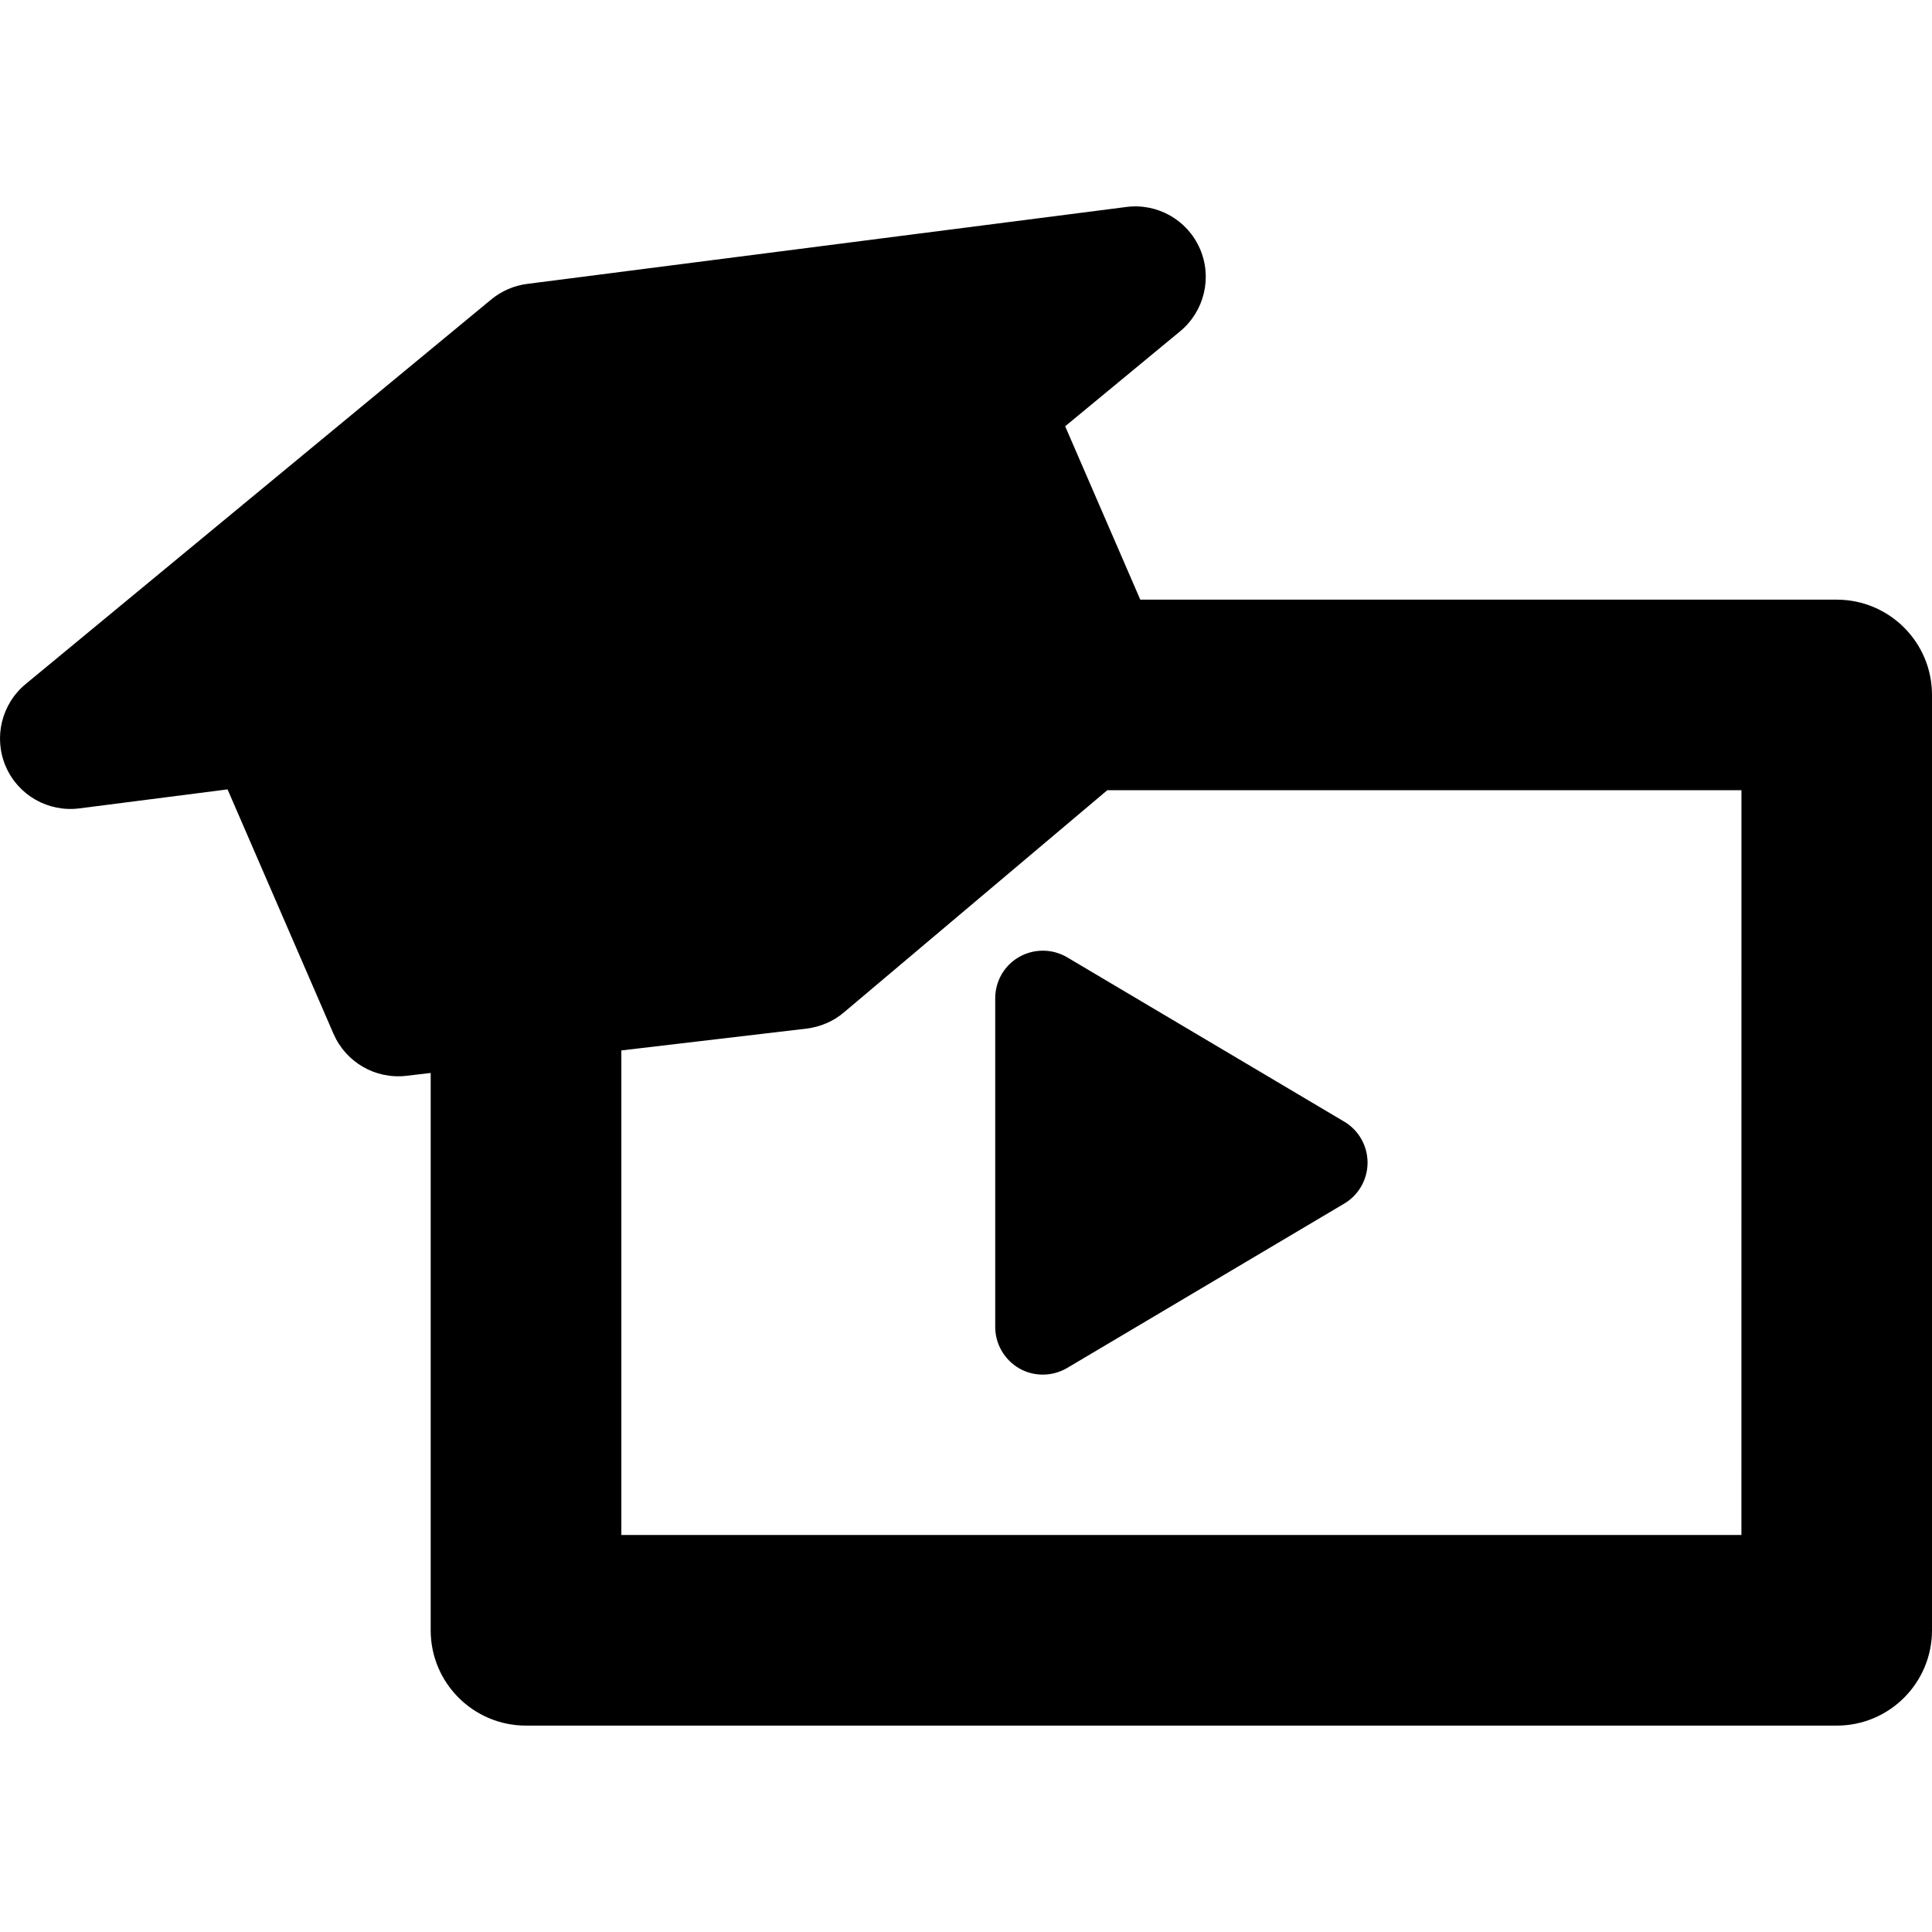
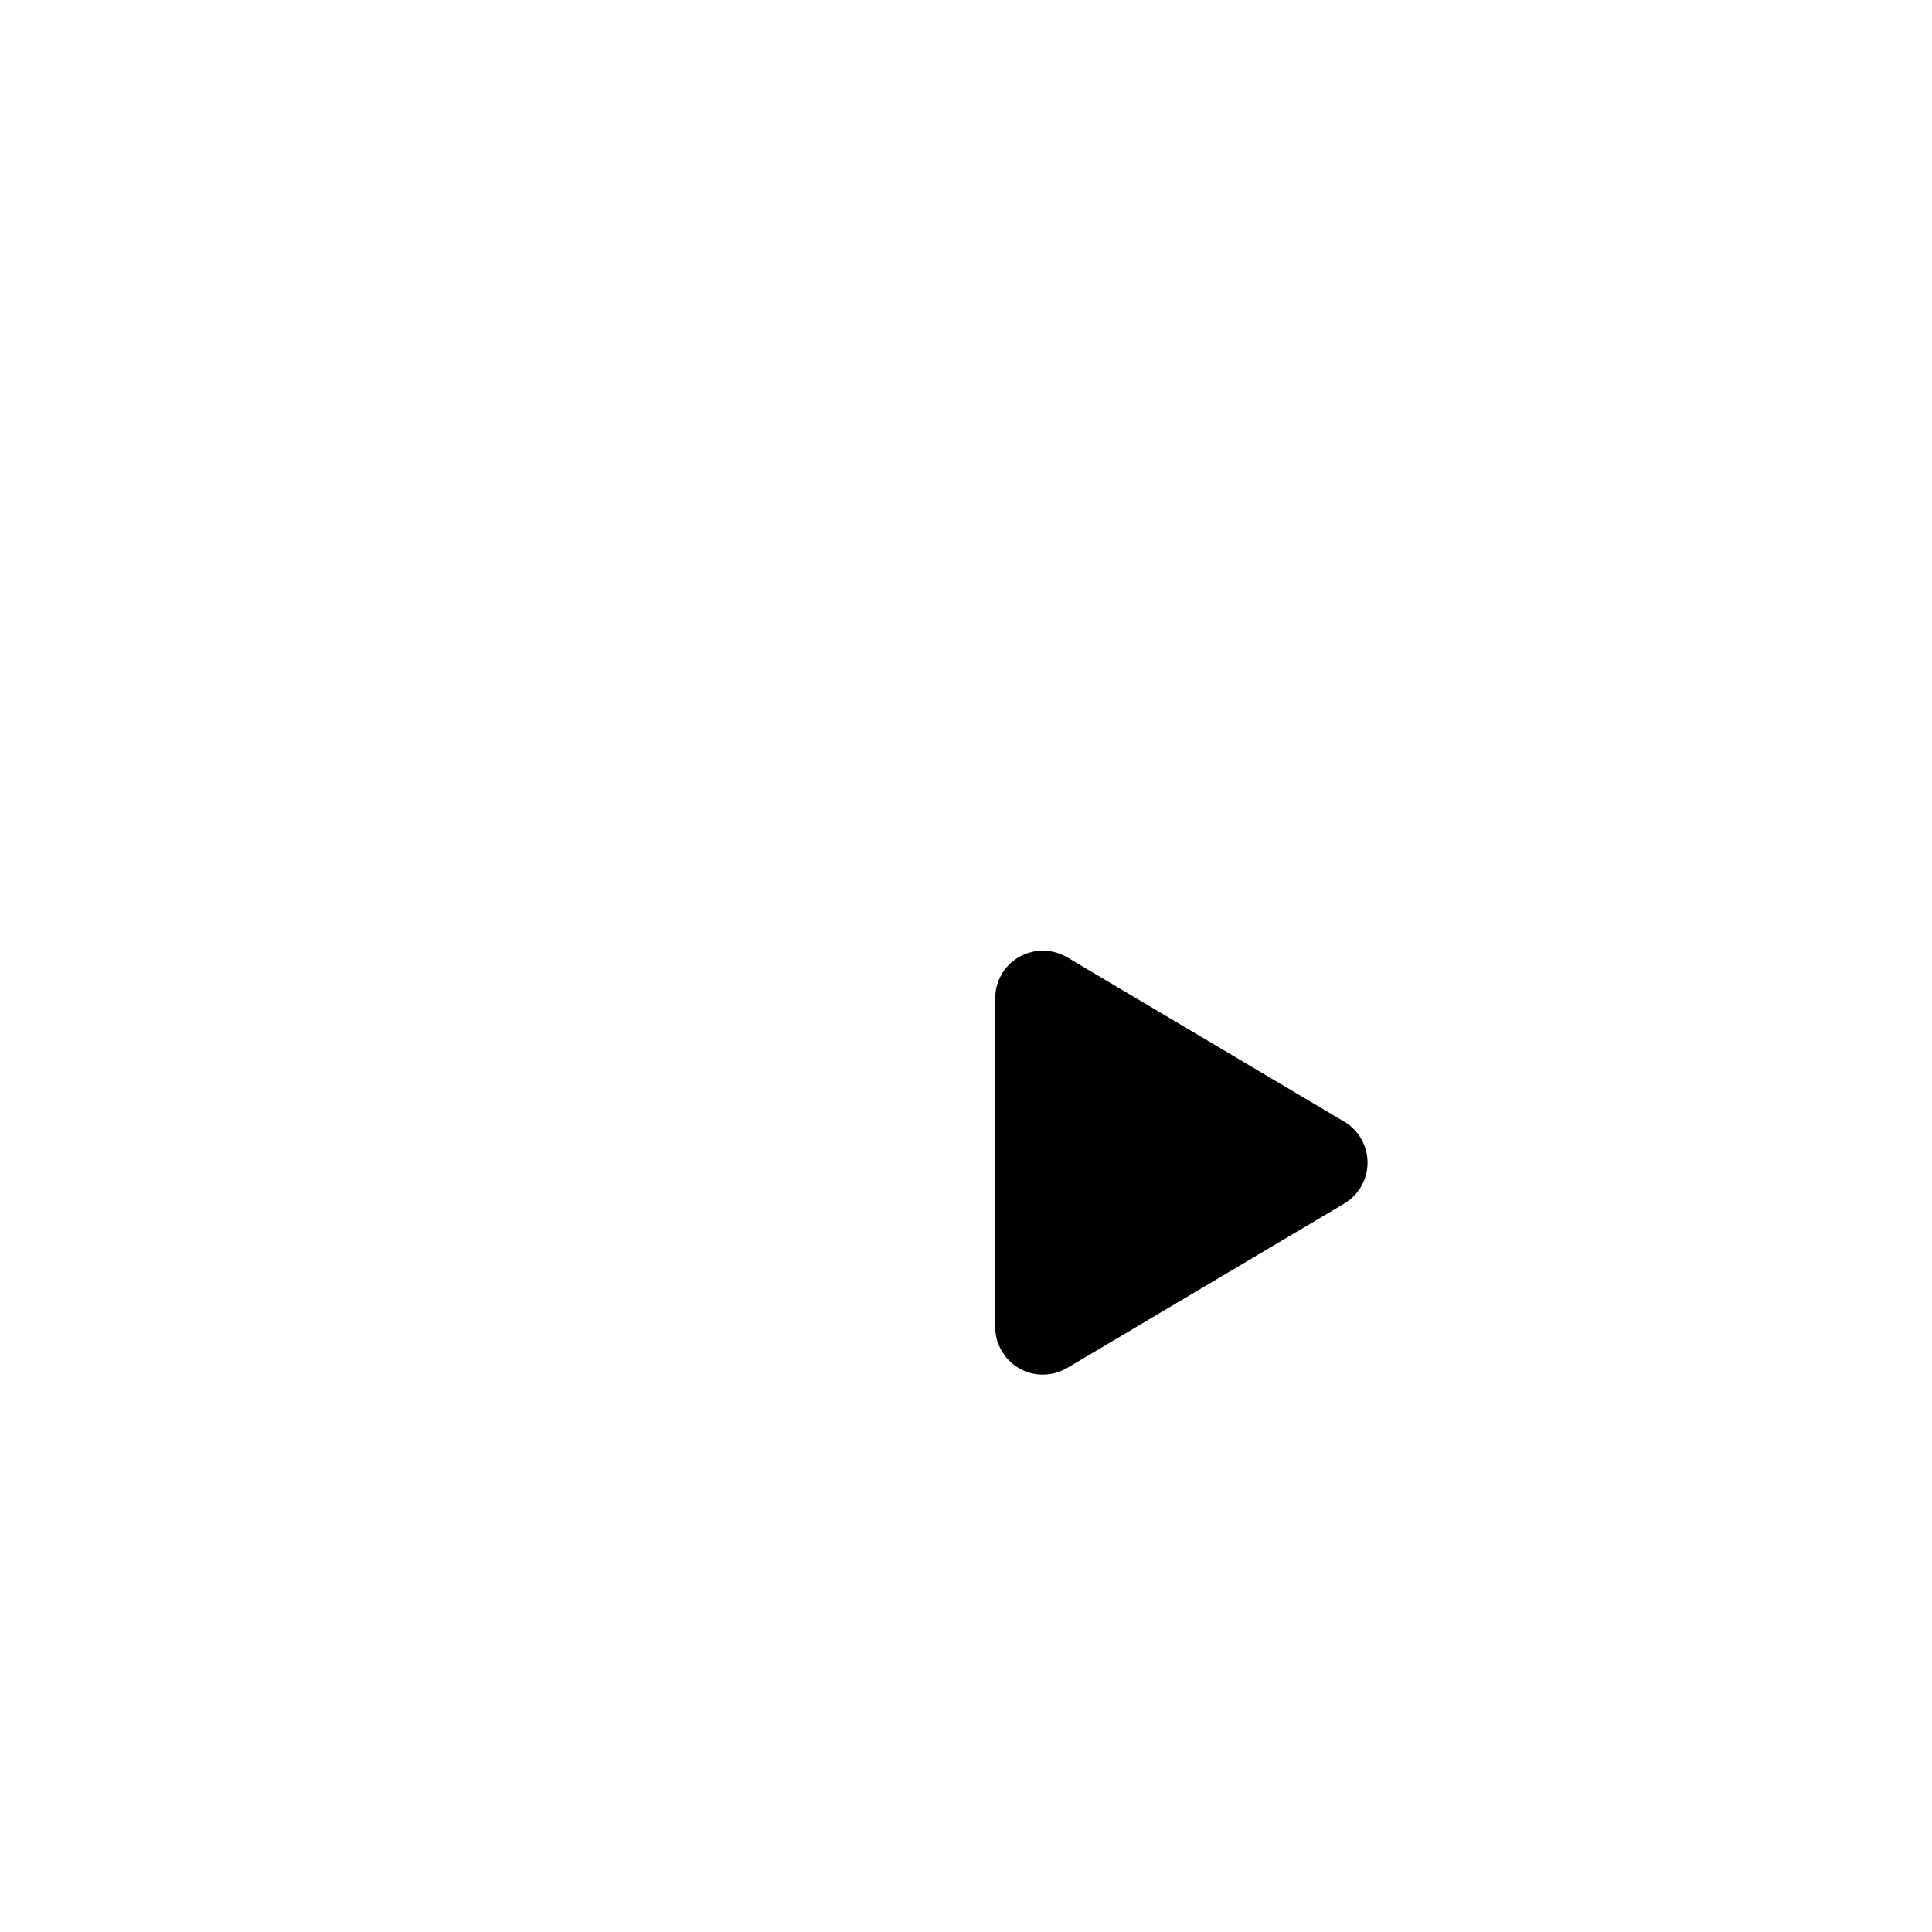
<svg xmlns="http://www.w3.org/2000/svg" fill="#000000" version="1.1" id="Capa_1" width="800px" height="800px" viewBox="0 0 45.294 45.293" xml:space="preserve">
  <g>
    <g>
      <path d="M25.019,22.443c-0.347-0.204-0.772-0.208-1.124-0.01c-0.35,0.198-0.563,0.569-0.563,0.971v7.704    c0,0.4,0.215,0.771,0.563,0.972c0.172,0.099,0.362,0.146,0.554,0.146c0.196,0,0.395-0.053,0.57-0.156l6.495-3.853    c0.339-0.201,0.547-0.566,0.547-0.961s-0.208-0.76-0.547-0.961L25.019,22.443z" />
-       <path d="M43.061,14.058H26.733l-1.761-4.065l2.697-2.228c0.565-0.469,0.756-1.257,0.463-1.932    c-0.292-0.675-0.995-1.076-1.728-0.981L12.361,6.655c-0.31,0.039-0.603,0.167-0.843,0.364L0.601,16.037    c-0.568,0.47-0.757,1.258-0.465,1.934c0.292,0.675,0.997,1.075,1.727,0.98l3.472-0.445l2.484,5.731    c0.291,0.669,0.984,1.069,1.709,0.984l0.569-0.067v13.067c0,1.233,1,2.234,2.235,2.234h30.729c1.233,0,2.233-1.001,2.233-2.234    v-21.93C45.294,15.058,44.293,14.058,43.061,14.058z M40.826,35.986H14.567V24.626l4.344-0.512    c0.161-0.021,0.317-0.062,0.464-0.126c0.147-0.062,0.285-0.147,0.409-0.253l6.175-5.209h14.868L40.826,35.986L40.826,35.986z" />
    </g>
  </g>
</svg>